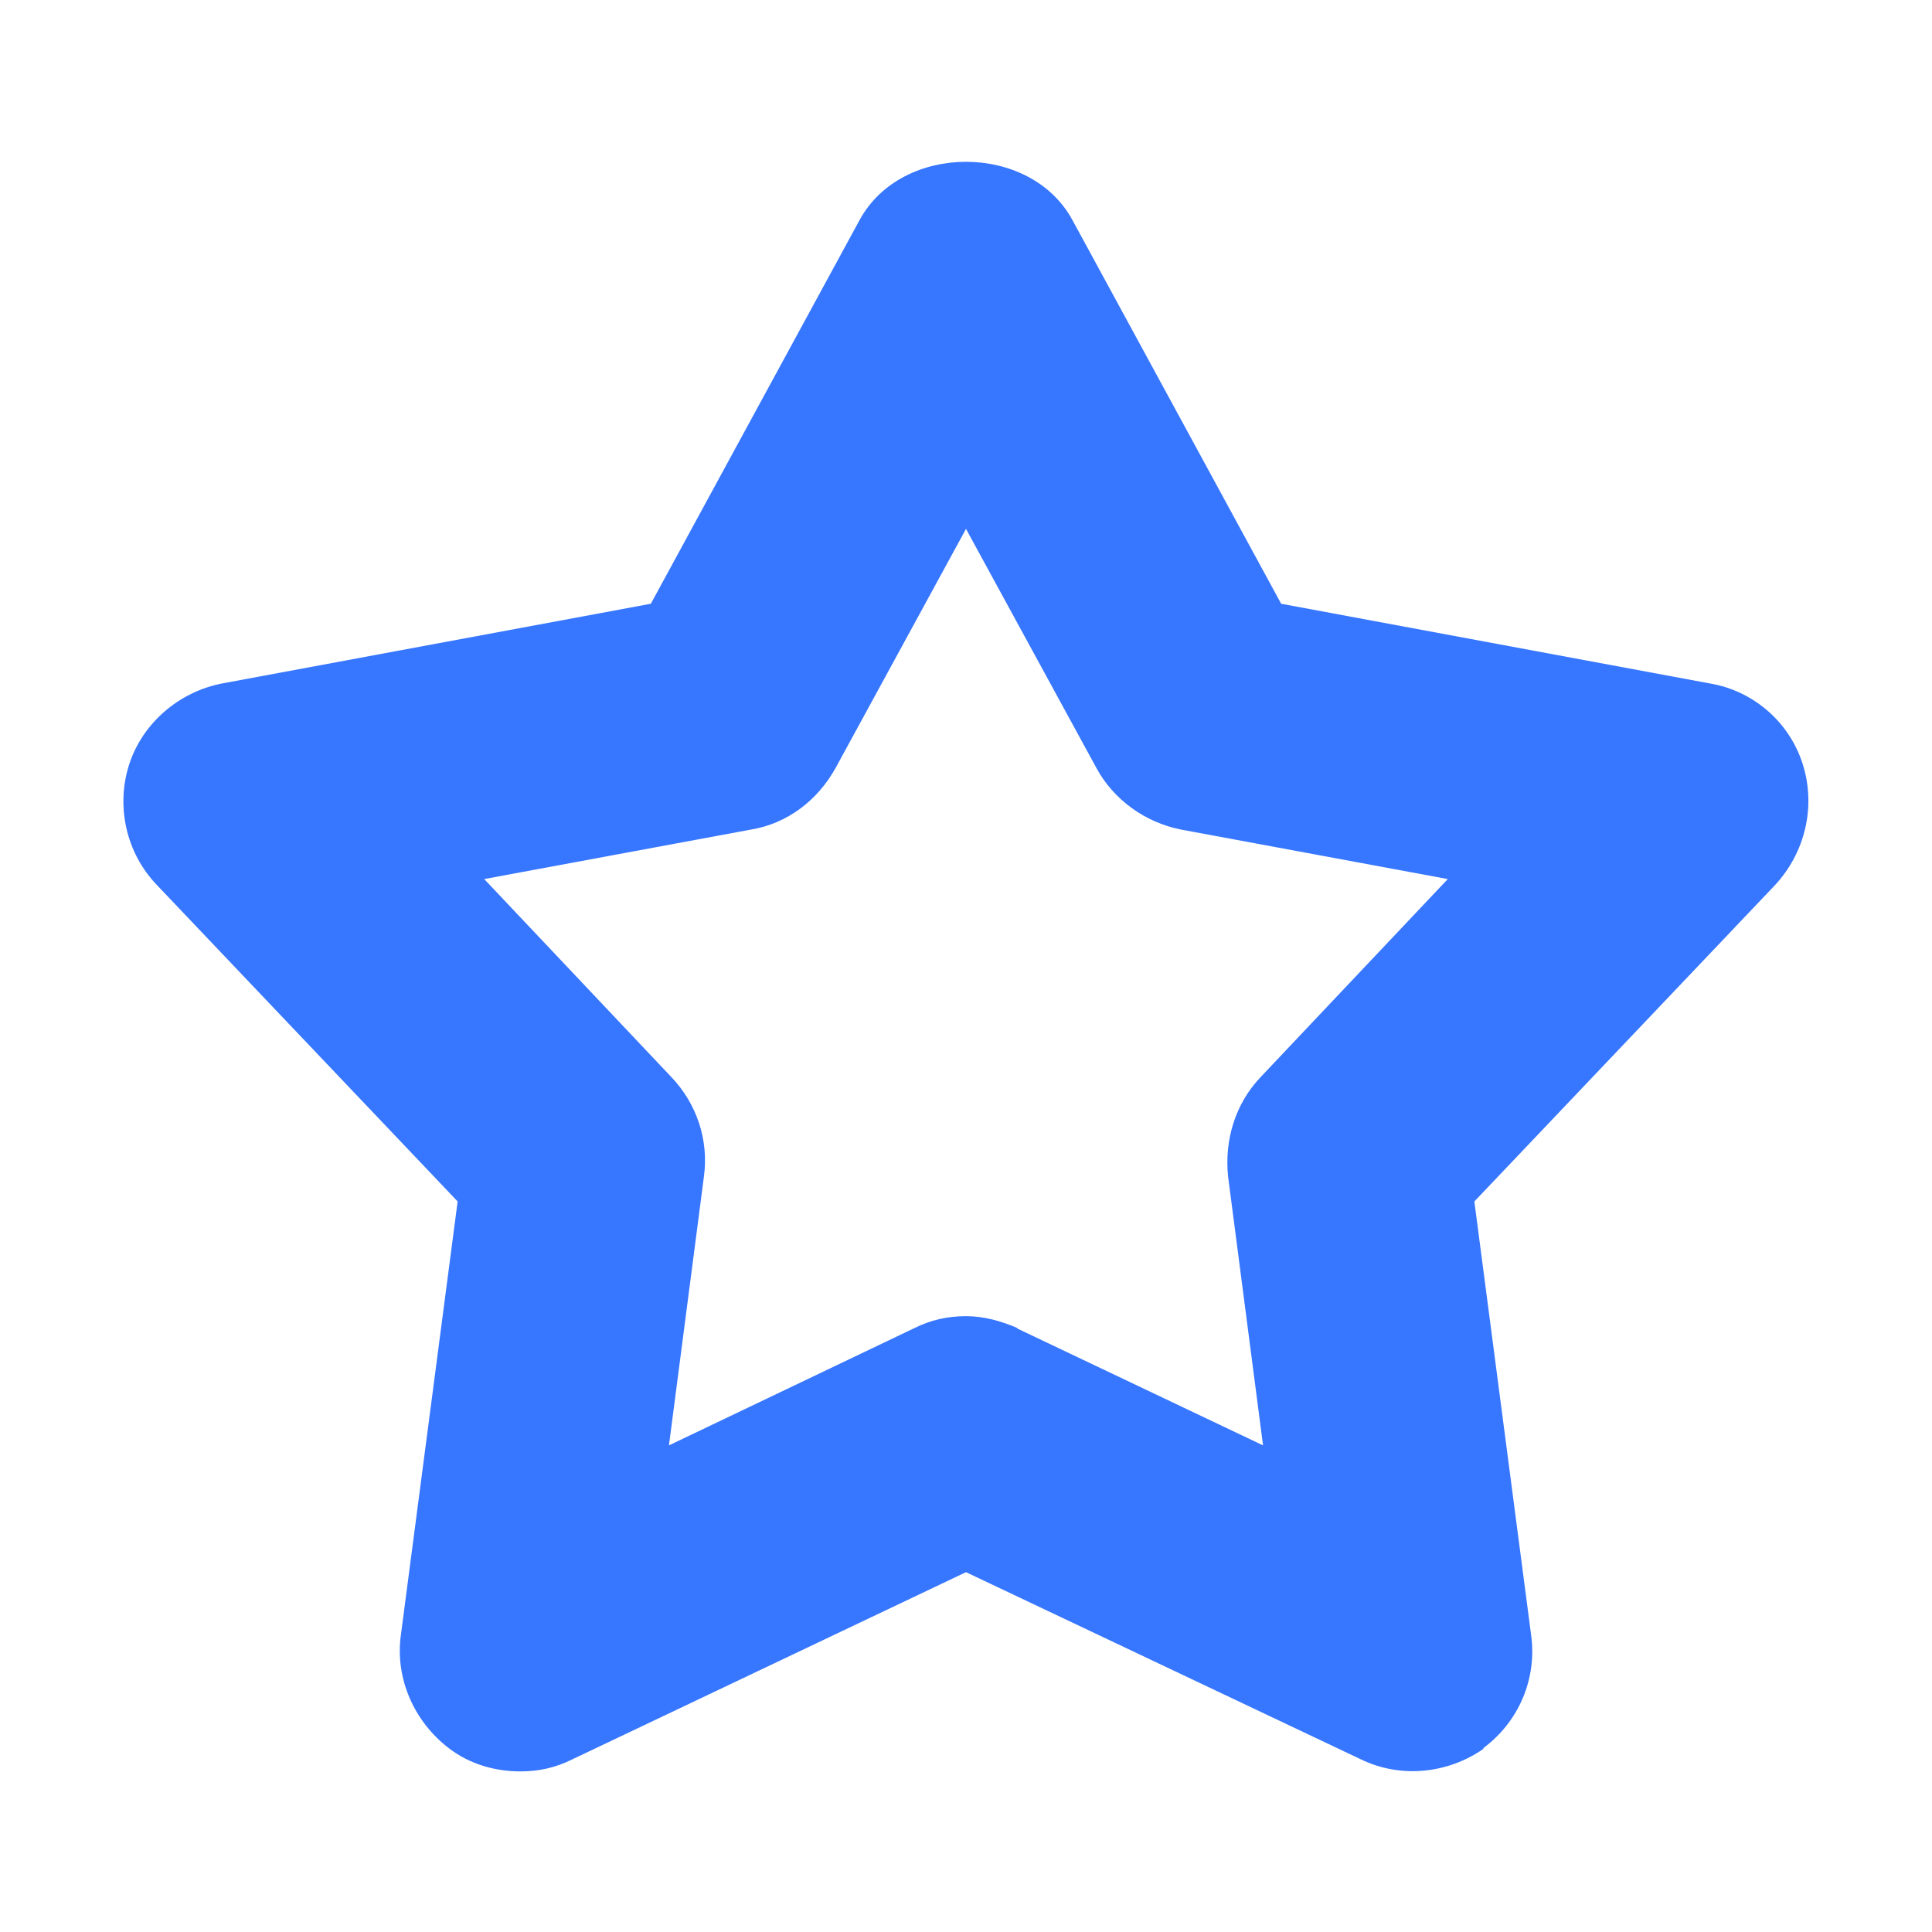
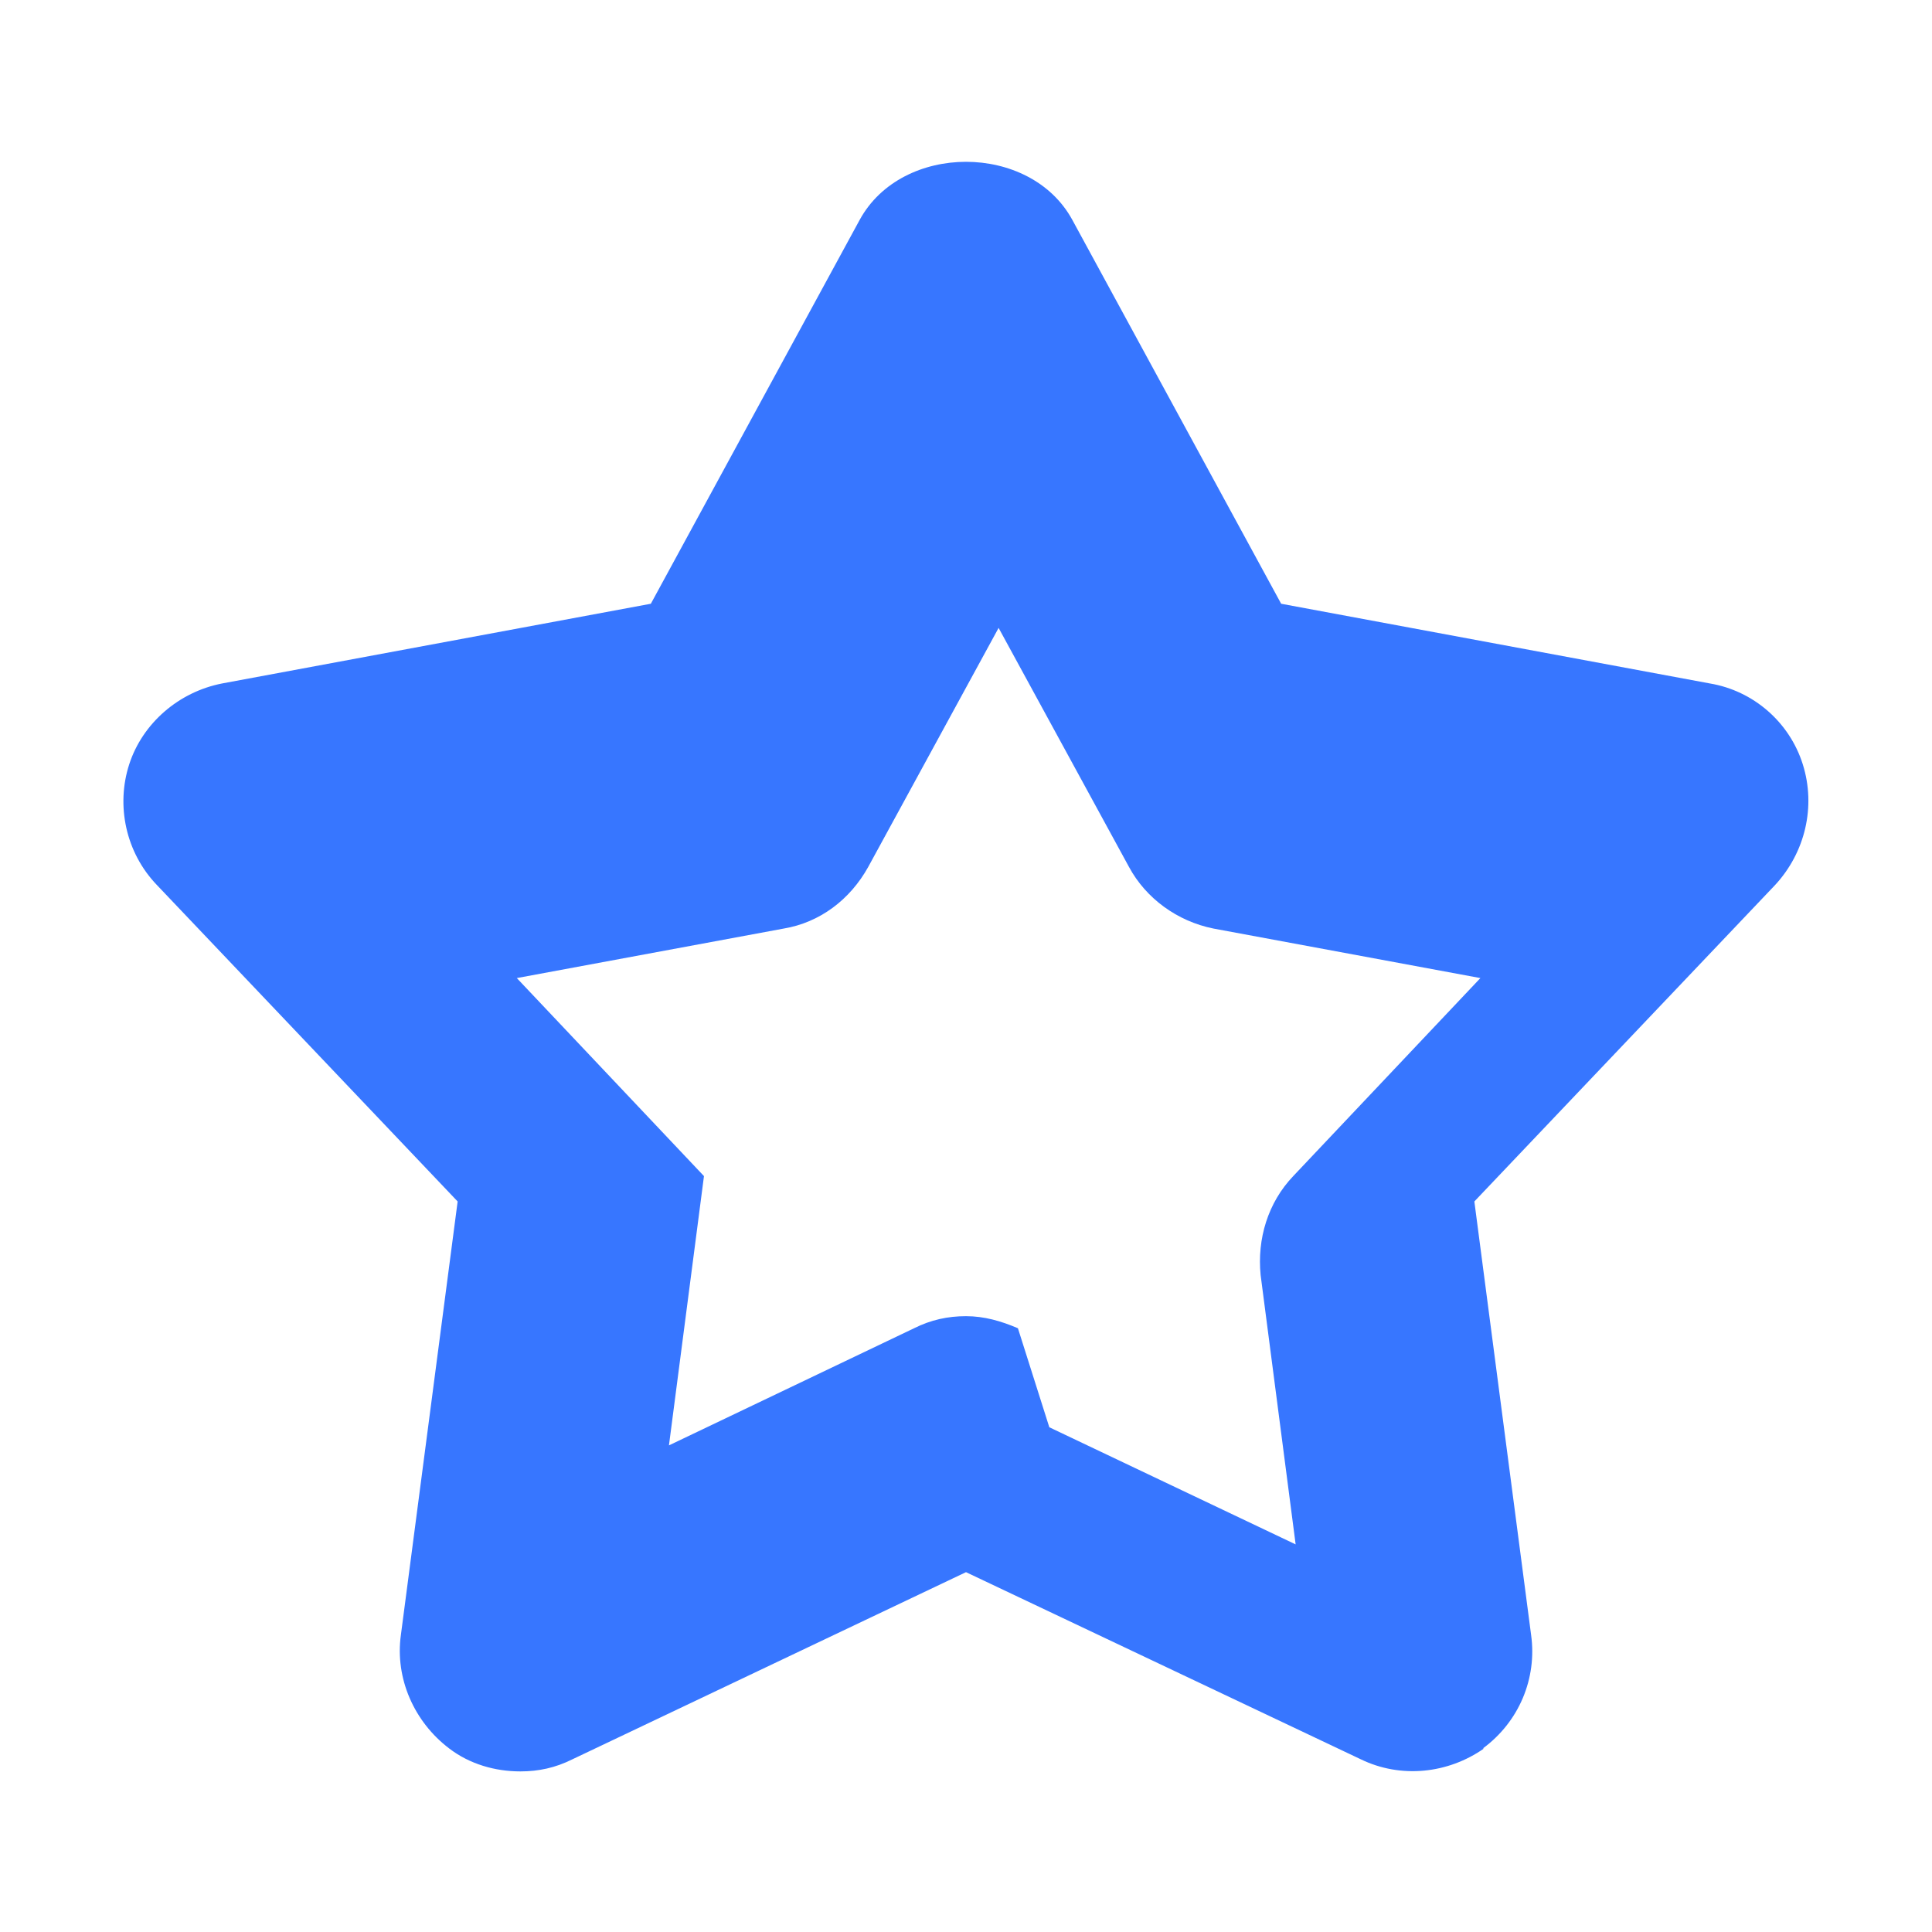
<svg xmlns="http://www.w3.org/2000/svg" id="Layer_1" viewBox="0 0 16 16">
  <defs>
    <style>
      .cls-1 {
        fill: #3776ff;
      }
    </style>
  </defs>
-   <path class="cls-1" d="M12.28,14.48c.3-.22.45-.58.4-.94l-.47-3.59,2.49-2.62c.25-.27.34-.65.23-1s-.41-.61-.77-.67l-3.55-.66-1.73-3.18c-.35-.64-1.41-.64-1.76,0l-1.73,3.18-3.55.66c-.36.07-.66.33-.77.67s-.03.73.23,1l2.49,2.62-.47,3.59c-.05.36.11.72.4.94.17.13.38.19.59.19.15,0,.29-.03.43-.1l3.26-1.55,3.27,1.55c.33.16.72.12,1.02-.09ZM8.43,11c-.14-.06-.28-.1-.43-.1s-.29.03-.43.1l-2.03.97.29-2.23c.04-.3-.06-.6-.27-.82l-1.55-1.64,2.21-.41c.3-.05.55-.24.7-.51l1.08-1.98,1.08,1.98c.14.26.4.45.7.51l2.21.41-1.55,1.64c-.21.22-.3.52-.27.82l.29,2.23-2.04-.97Z" />
+   <path class="cls-1" d="M12.28,14.48c.3-.22.45-.58.4-.94l-.47-3.59,2.49-2.62c.25-.27.34-.65.23-1s-.41-.61-.77-.67l-3.55-.66-1.73-3.18c-.35-.64-1.41-.64-1.76,0l-1.73,3.18-3.55.66c-.36.07-.66.33-.77.67s-.03.73.23,1l2.49,2.62-.47,3.59c-.05.36.11.72.4.94.17.13.38.19.59.19.15,0,.29-.03.43-.1l3.26-1.55,3.27,1.55c.33.16.72.12,1.02-.09ZM8.43,11c-.14-.06-.28-.1-.43-.1s-.29.03-.43.1l-2.03.97.29-2.23l-1.55-1.64,2.21-.41c.3-.05.55-.24.7-.51l1.08-1.98,1.08,1.98c.14.26.4.45.7.51l2.21.41-1.55,1.64c-.21.22-.3.52-.27.82l.29,2.23-2.04-.97Z" />
</svg>